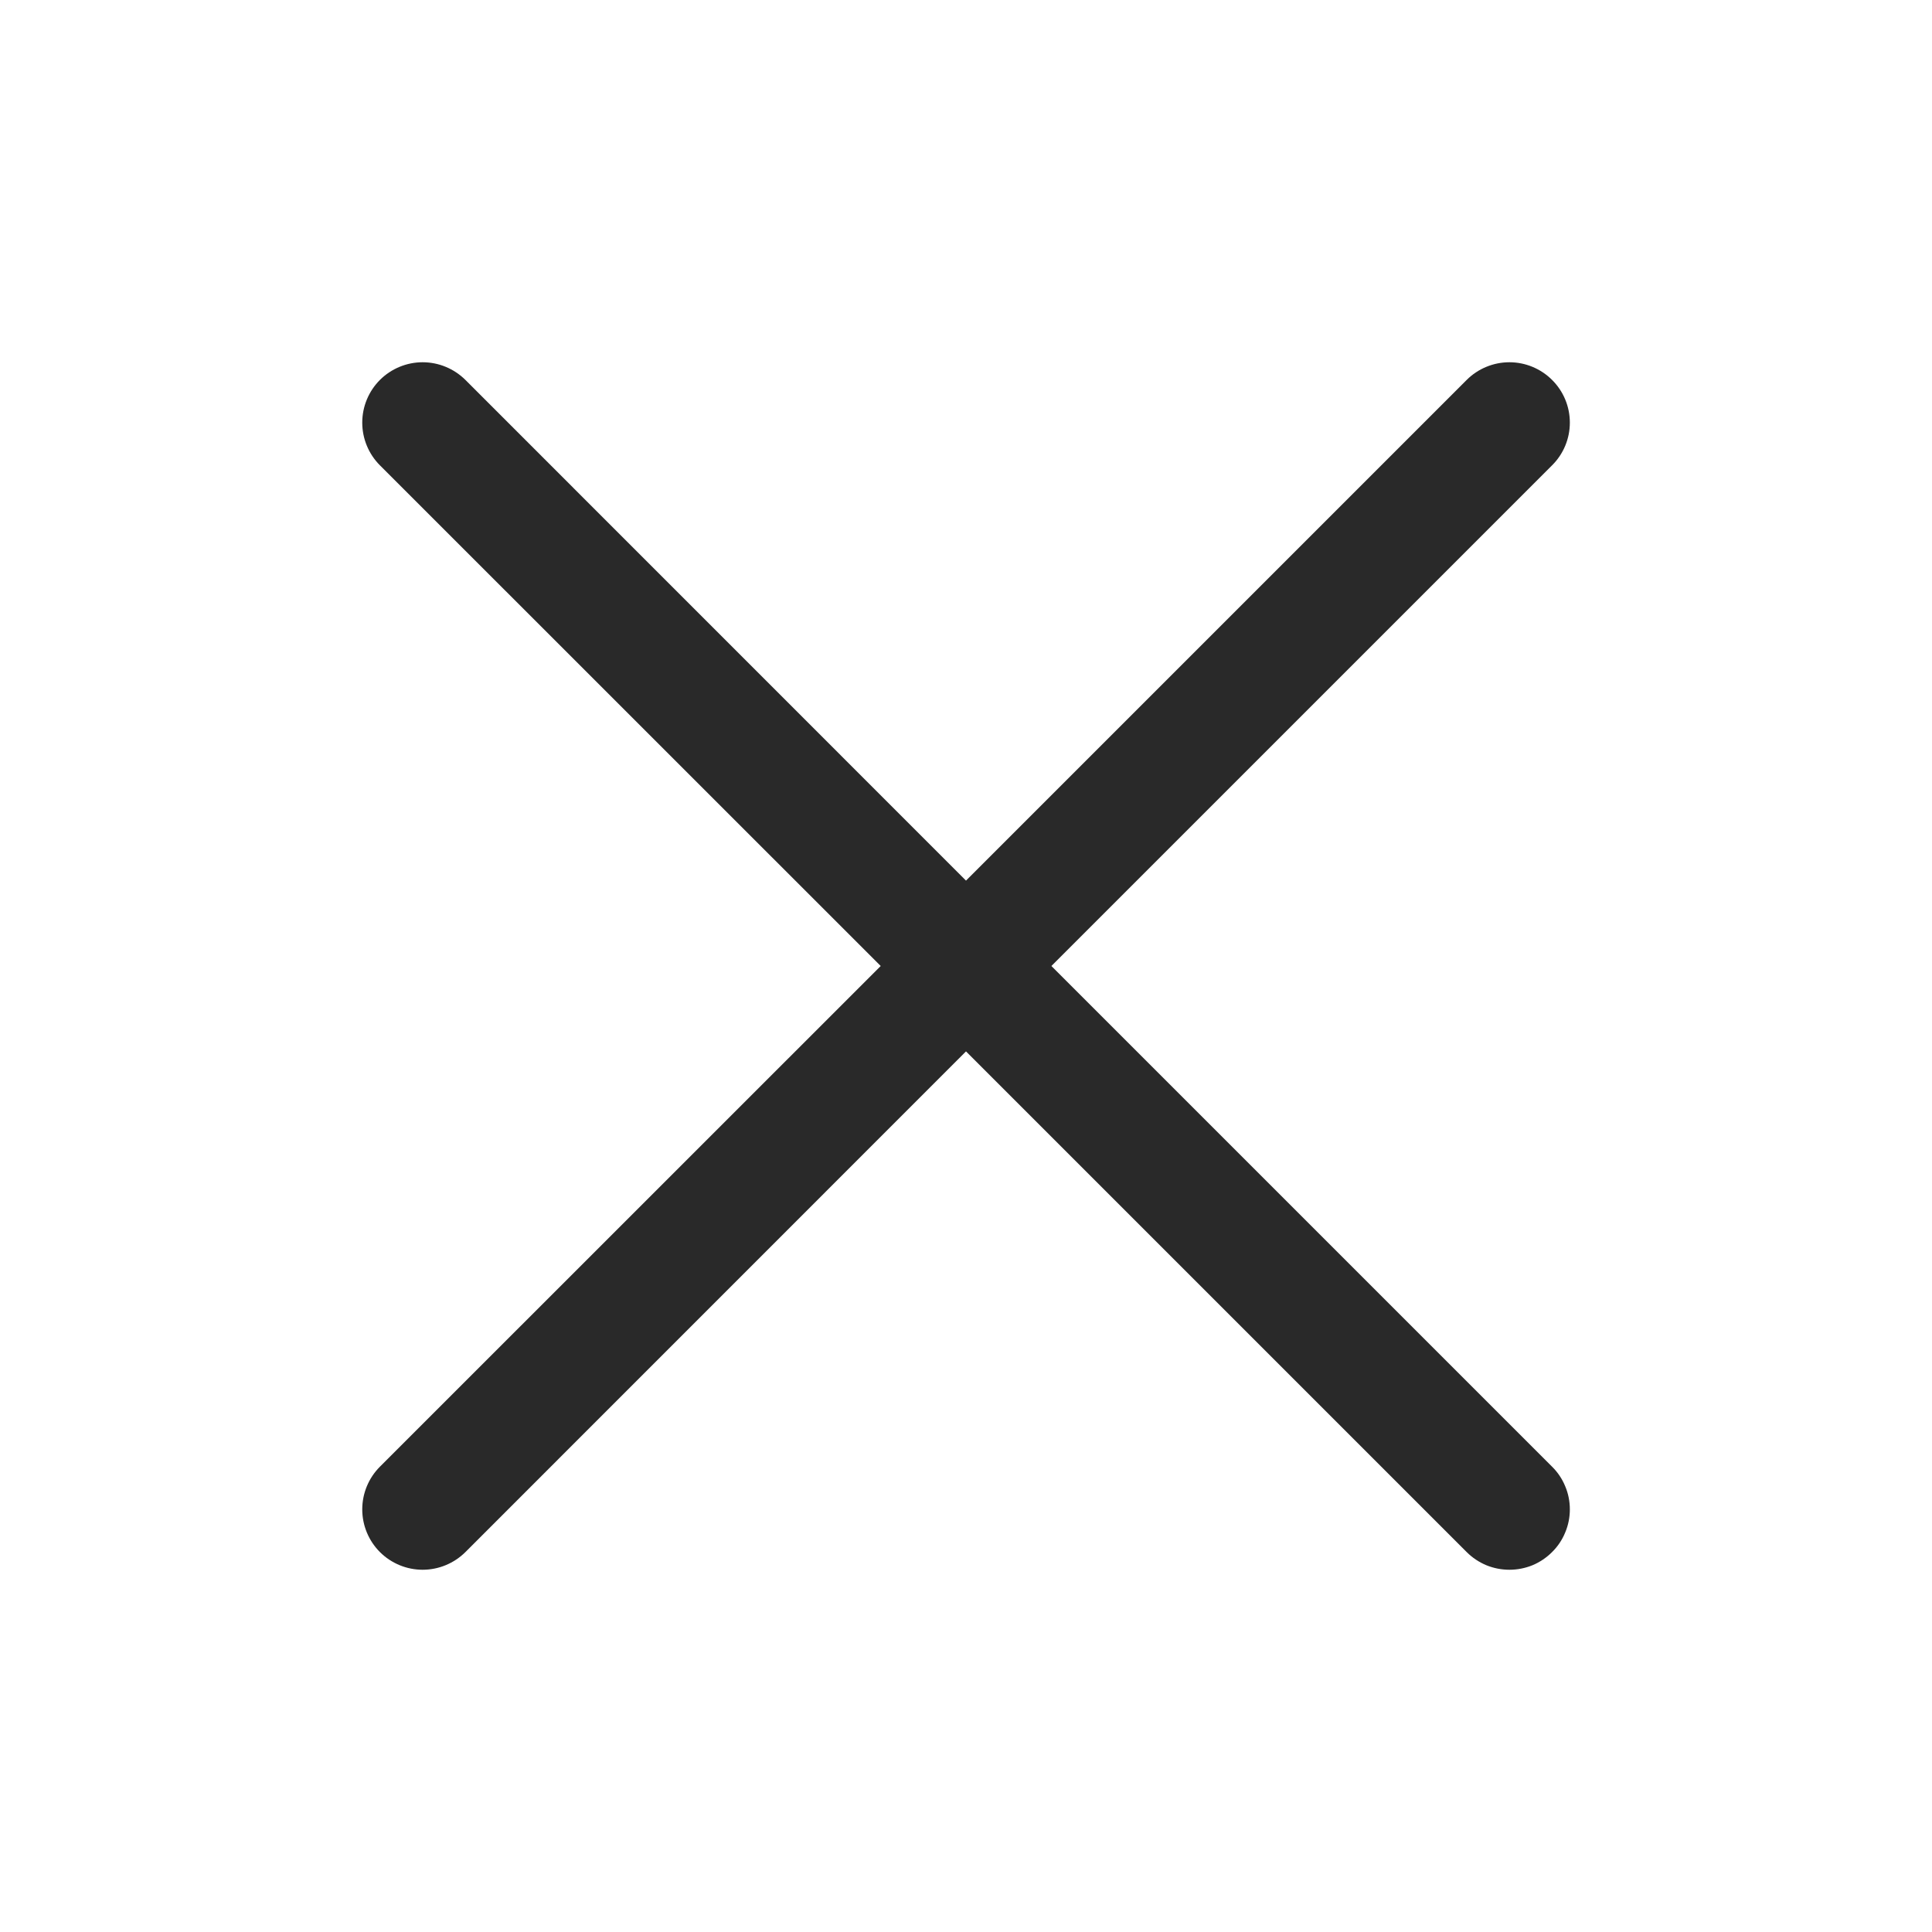
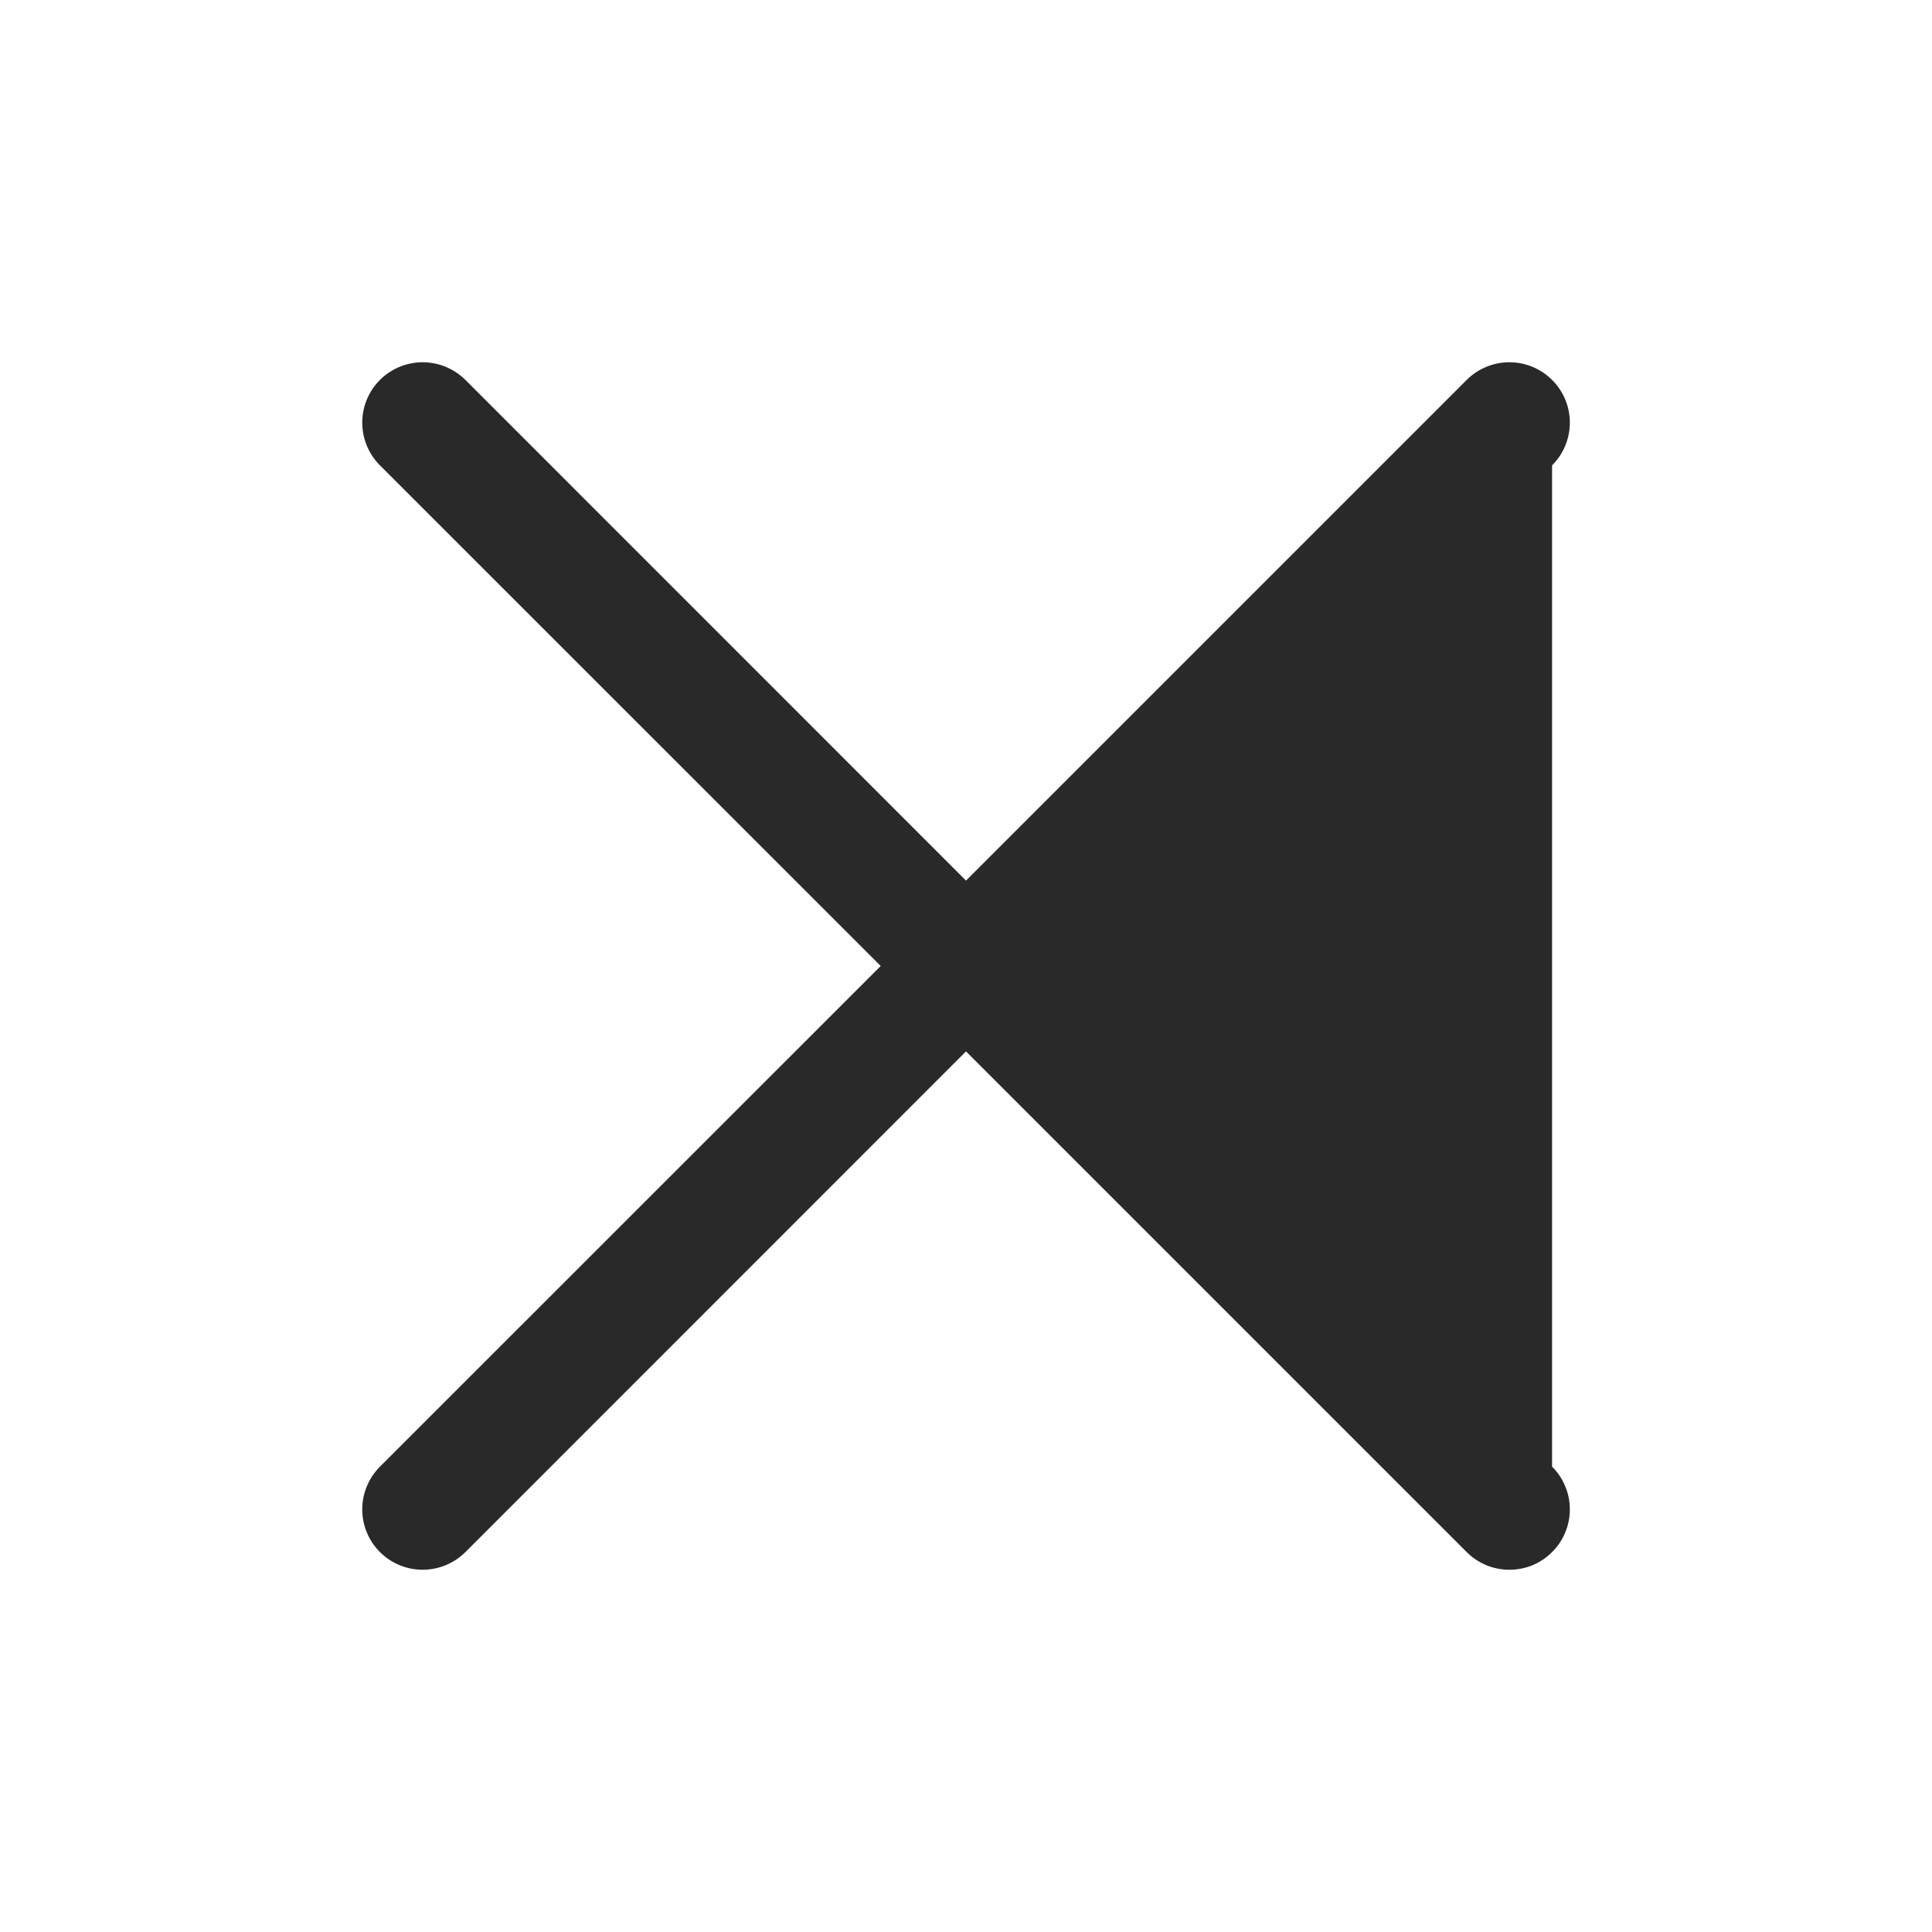
<svg xmlns="http://www.w3.org/2000/svg" fill="none" viewBox="0 0 20 20" height="20" width="20">
-   <path fill="#292929" d="M16.067 15.183C16.126 15.241 16.172 15.31 16.203 15.386C16.235 15.461 16.251 15.543 16.251 15.625C16.251 15.707 16.235 15.788 16.203 15.864C16.172 15.94 16.126 16.009 16.067 16.067C16.009 16.125 15.941 16.171 15.865 16.203C15.789 16.234 15.707 16.25 15.625 16.25C15.543 16.25 15.462 16.234 15.386 16.203C15.31 16.171 15.241 16.125 15.183 16.067L10 10.884L4.818 16.067C4.7 16.184 4.541 16.25 4.375 16.25C4.21 16.25 4.05 16.184 3.933 16.067C3.816 15.95 3.75 15.791 3.75 15.625C3.75 15.459 3.816 15.3 3.933 15.183L9.117 10L3.933 4.817C3.816 4.7 3.75 4.541 3.75 4.375C3.75 4.209 3.816 4.05 3.933 3.933C4.05 3.816 4.21 3.75 4.375 3.75C4.541 3.75 4.7 3.816 4.818 3.933L10 9.116L15.183 3.933C15.3 3.816 15.46 3.75 15.625 3.75C15.791 3.75 15.95 3.816 16.067 3.933C16.185 4.05 16.251 4.209 16.251 4.375C16.251 4.541 16.185 4.7 16.067 4.817L10.884 10L16.067 15.183Z" />
+   <path fill="#292929" d="M16.067 15.183C16.126 15.241 16.172 15.31 16.203 15.386C16.235 15.461 16.251 15.543 16.251 15.625C16.251 15.707 16.235 15.788 16.203 15.864C16.172 15.94 16.126 16.009 16.067 16.067C16.009 16.125 15.941 16.171 15.865 16.203C15.789 16.234 15.707 16.25 15.625 16.25C15.543 16.25 15.462 16.234 15.386 16.203C15.31 16.171 15.241 16.125 15.183 16.067L10 10.884L4.818 16.067C4.7 16.184 4.541 16.25 4.375 16.25C4.21 16.25 4.05 16.184 3.933 16.067C3.816 15.95 3.75 15.791 3.75 15.625C3.75 15.459 3.816 15.3 3.933 15.183L9.117 10L3.933 4.817C3.816 4.7 3.75 4.541 3.75 4.375C3.75 4.209 3.816 4.05 3.933 3.933C4.05 3.816 4.21 3.75 4.375 3.75C4.541 3.75 4.7 3.816 4.818 3.933L10 9.116L15.183 3.933C15.3 3.816 15.46 3.75 15.625 3.75C15.791 3.75 15.95 3.816 16.067 3.933C16.185 4.05 16.251 4.209 16.251 4.375C16.251 4.541 16.185 4.7 16.067 4.817L16.067 15.183Z" />
</svg>